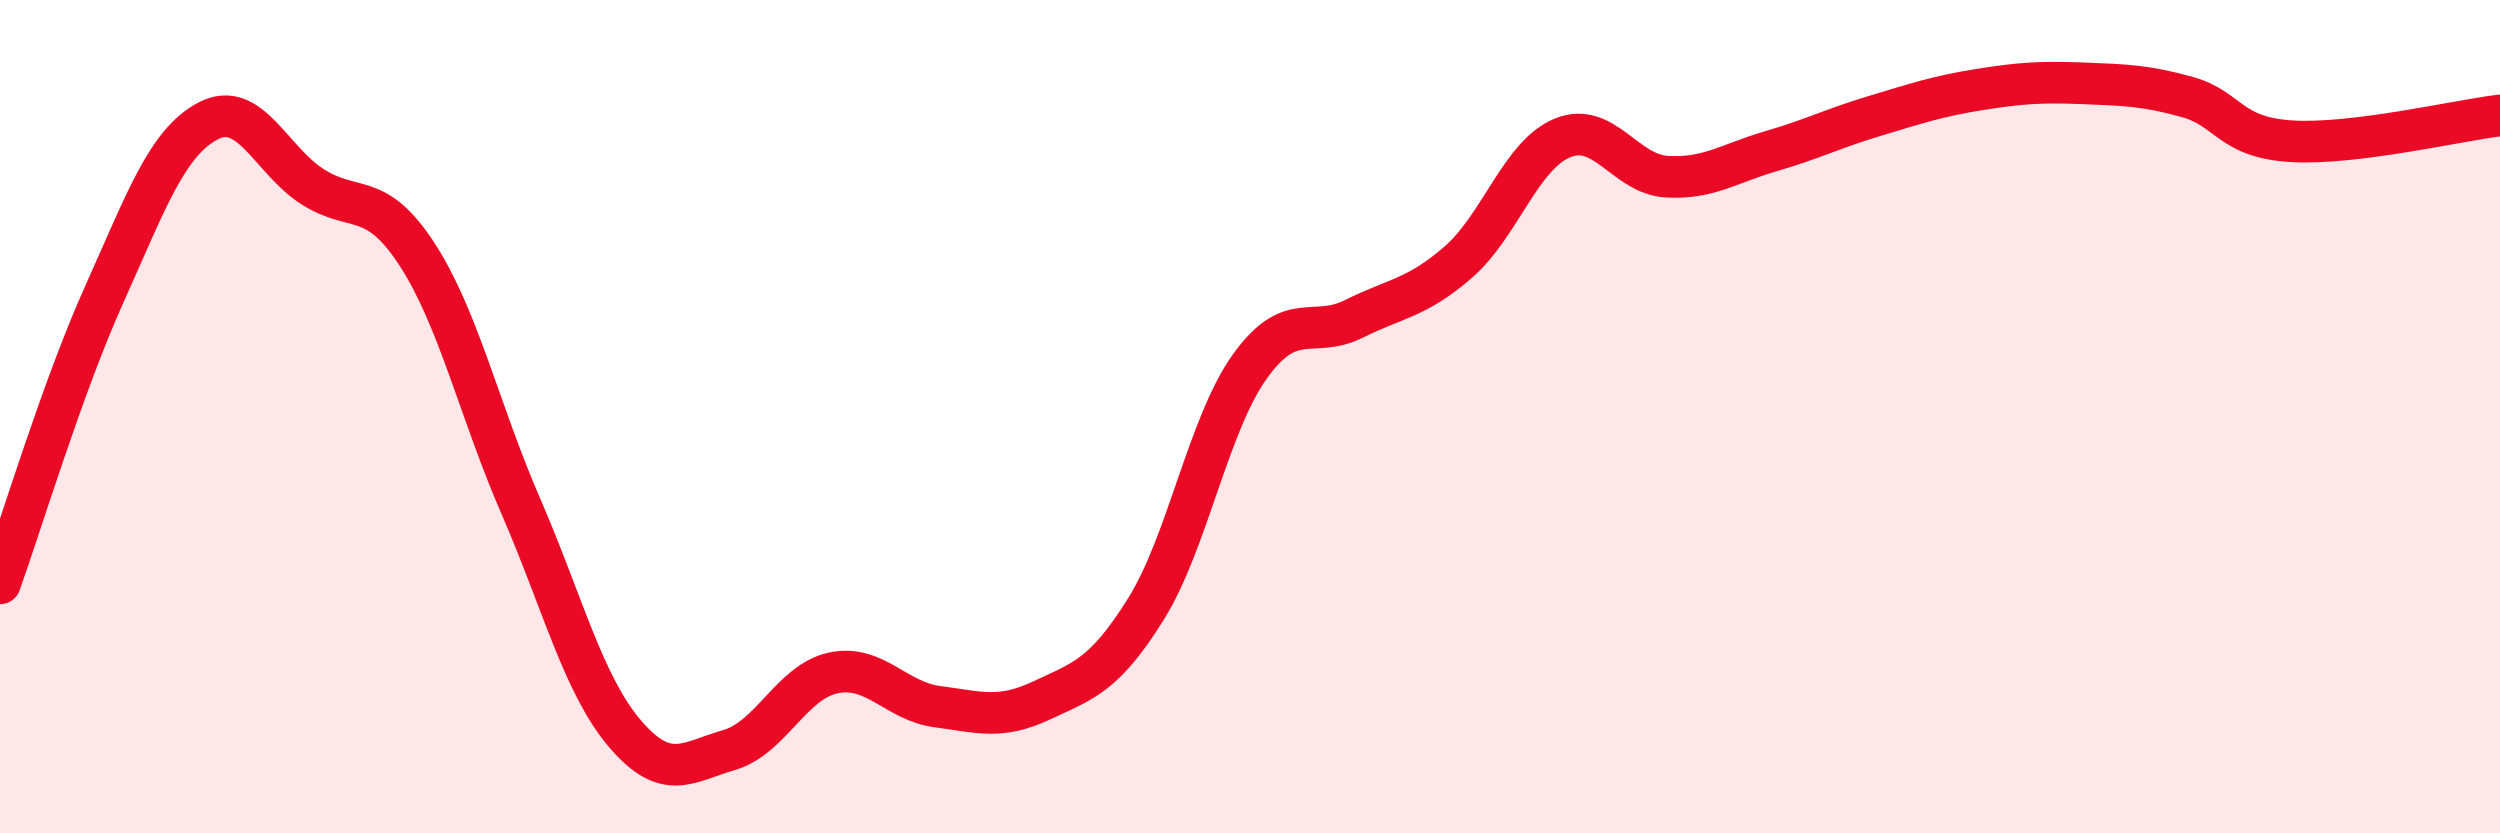
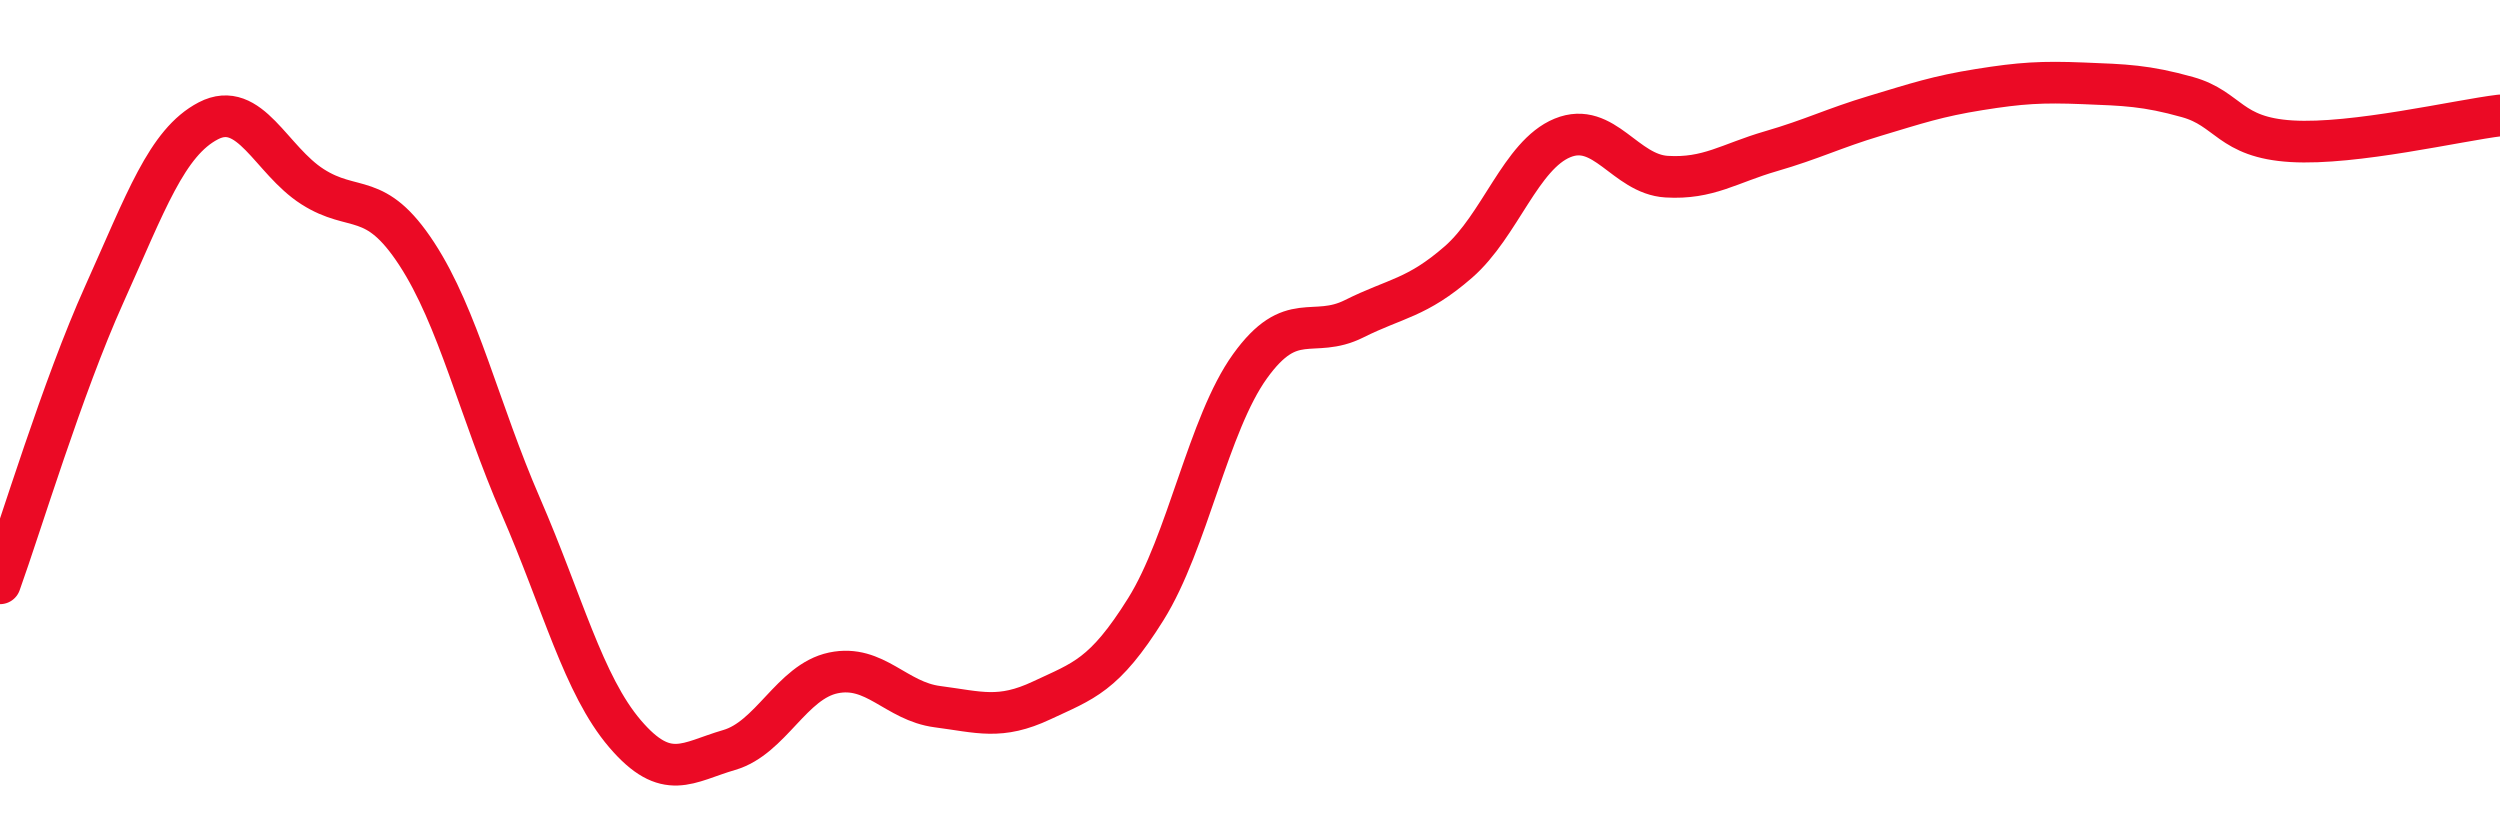
<svg xmlns="http://www.w3.org/2000/svg" width="60" height="20" viewBox="0 0 60 20">
-   <path d="M 0,14 C 0.5,12.61 1.5,9.29 2.5,7.07 C 3.5,4.85 4,3.42 5,2.9 C 6,2.38 6.5,3.84 7.5,4.48 C 8.5,5.12 9,4.56 10,6.09 C 11,7.62 11.5,9.85 12.5,12.15 C 13.5,14.45 14,16.44 15,17.61 C 16,18.78 16.5,18.29 17.5,18 C 18.5,17.71 19,16.36 20,16.15 C 21,15.94 21.5,16.83 22.5,16.96 C 23.5,17.09 24,17.28 25,16.81 C 26,16.34 26.5,16.22 27.5,14.62 C 28.5,13.02 29,10.18 30,8.79 C 31,7.4 31.5,8.15 32.5,7.65 C 33.5,7.15 34,7.16 35,6.29 C 36,5.42 36.5,3.72 37.5,3.31 C 38.5,2.9 39,4.18 40,4.24 C 41,4.3 41.5,3.92 42.5,3.63 C 43.5,3.34 44,3.08 45,2.78 C 46,2.48 46.5,2.31 47.5,2.15 C 48.5,1.99 49,1.96 50,2 C 51,2.04 51.5,2.05 52.5,2.33 C 53.5,2.61 53.5,3.3 55,3.39 C 56.5,3.48 59,2.89 60,2.77L60 20L0 20Z" fill="#EB0A25" opacity="0.1" stroke-linecap="round" stroke-linejoin="round" />
  <path d="M 0,14 C 0.5,12.61 1.5,9.29 2.5,7.07 C 3.5,4.85 4,3.42 5,2.9 C 6,2.38 6.5,3.84 7.5,4.48 C 8.5,5.12 9,4.56 10,6.09 C 11,7.62 11.5,9.85 12.5,12.15 C 13.5,14.45 14,16.44 15,17.61 C 16,18.78 16.5,18.29 17.5,18 C 18.5,17.71 19,16.36 20,16.15 C 21,15.94 21.5,16.83 22.5,16.96 C 23.5,17.09 24,17.28 25,16.81 C 26,16.34 26.5,16.22 27.5,14.62 C 28.5,13.02 29,10.18 30,8.79 C 31,7.4 31.5,8.15 32.5,7.65 C 33.5,7.15 34,7.16 35,6.29 C 36,5.42 36.5,3.72 37.5,3.31 C 38.5,2.9 39,4.18 40,4.24 C 41,4.3 41.5,3.92 42.5,3.63 C 43.5,3.34 44,3.08 45,2.78 C 46,2.48 46.5,2.31 47.5,2.15 C 48.5,1.99 49,1.96 50,2 C 51,2.04 51.5,2.05 52.5,2.33 C 53.5,2.61 53.5,3.3 55,3.39 C 56.5,3.48 59,2.89 60,2.77" stroke="#EB0A25" stroke-width="1" fill="none" stroke-linecap="round" stroke-linejoin="round" />
</svg>